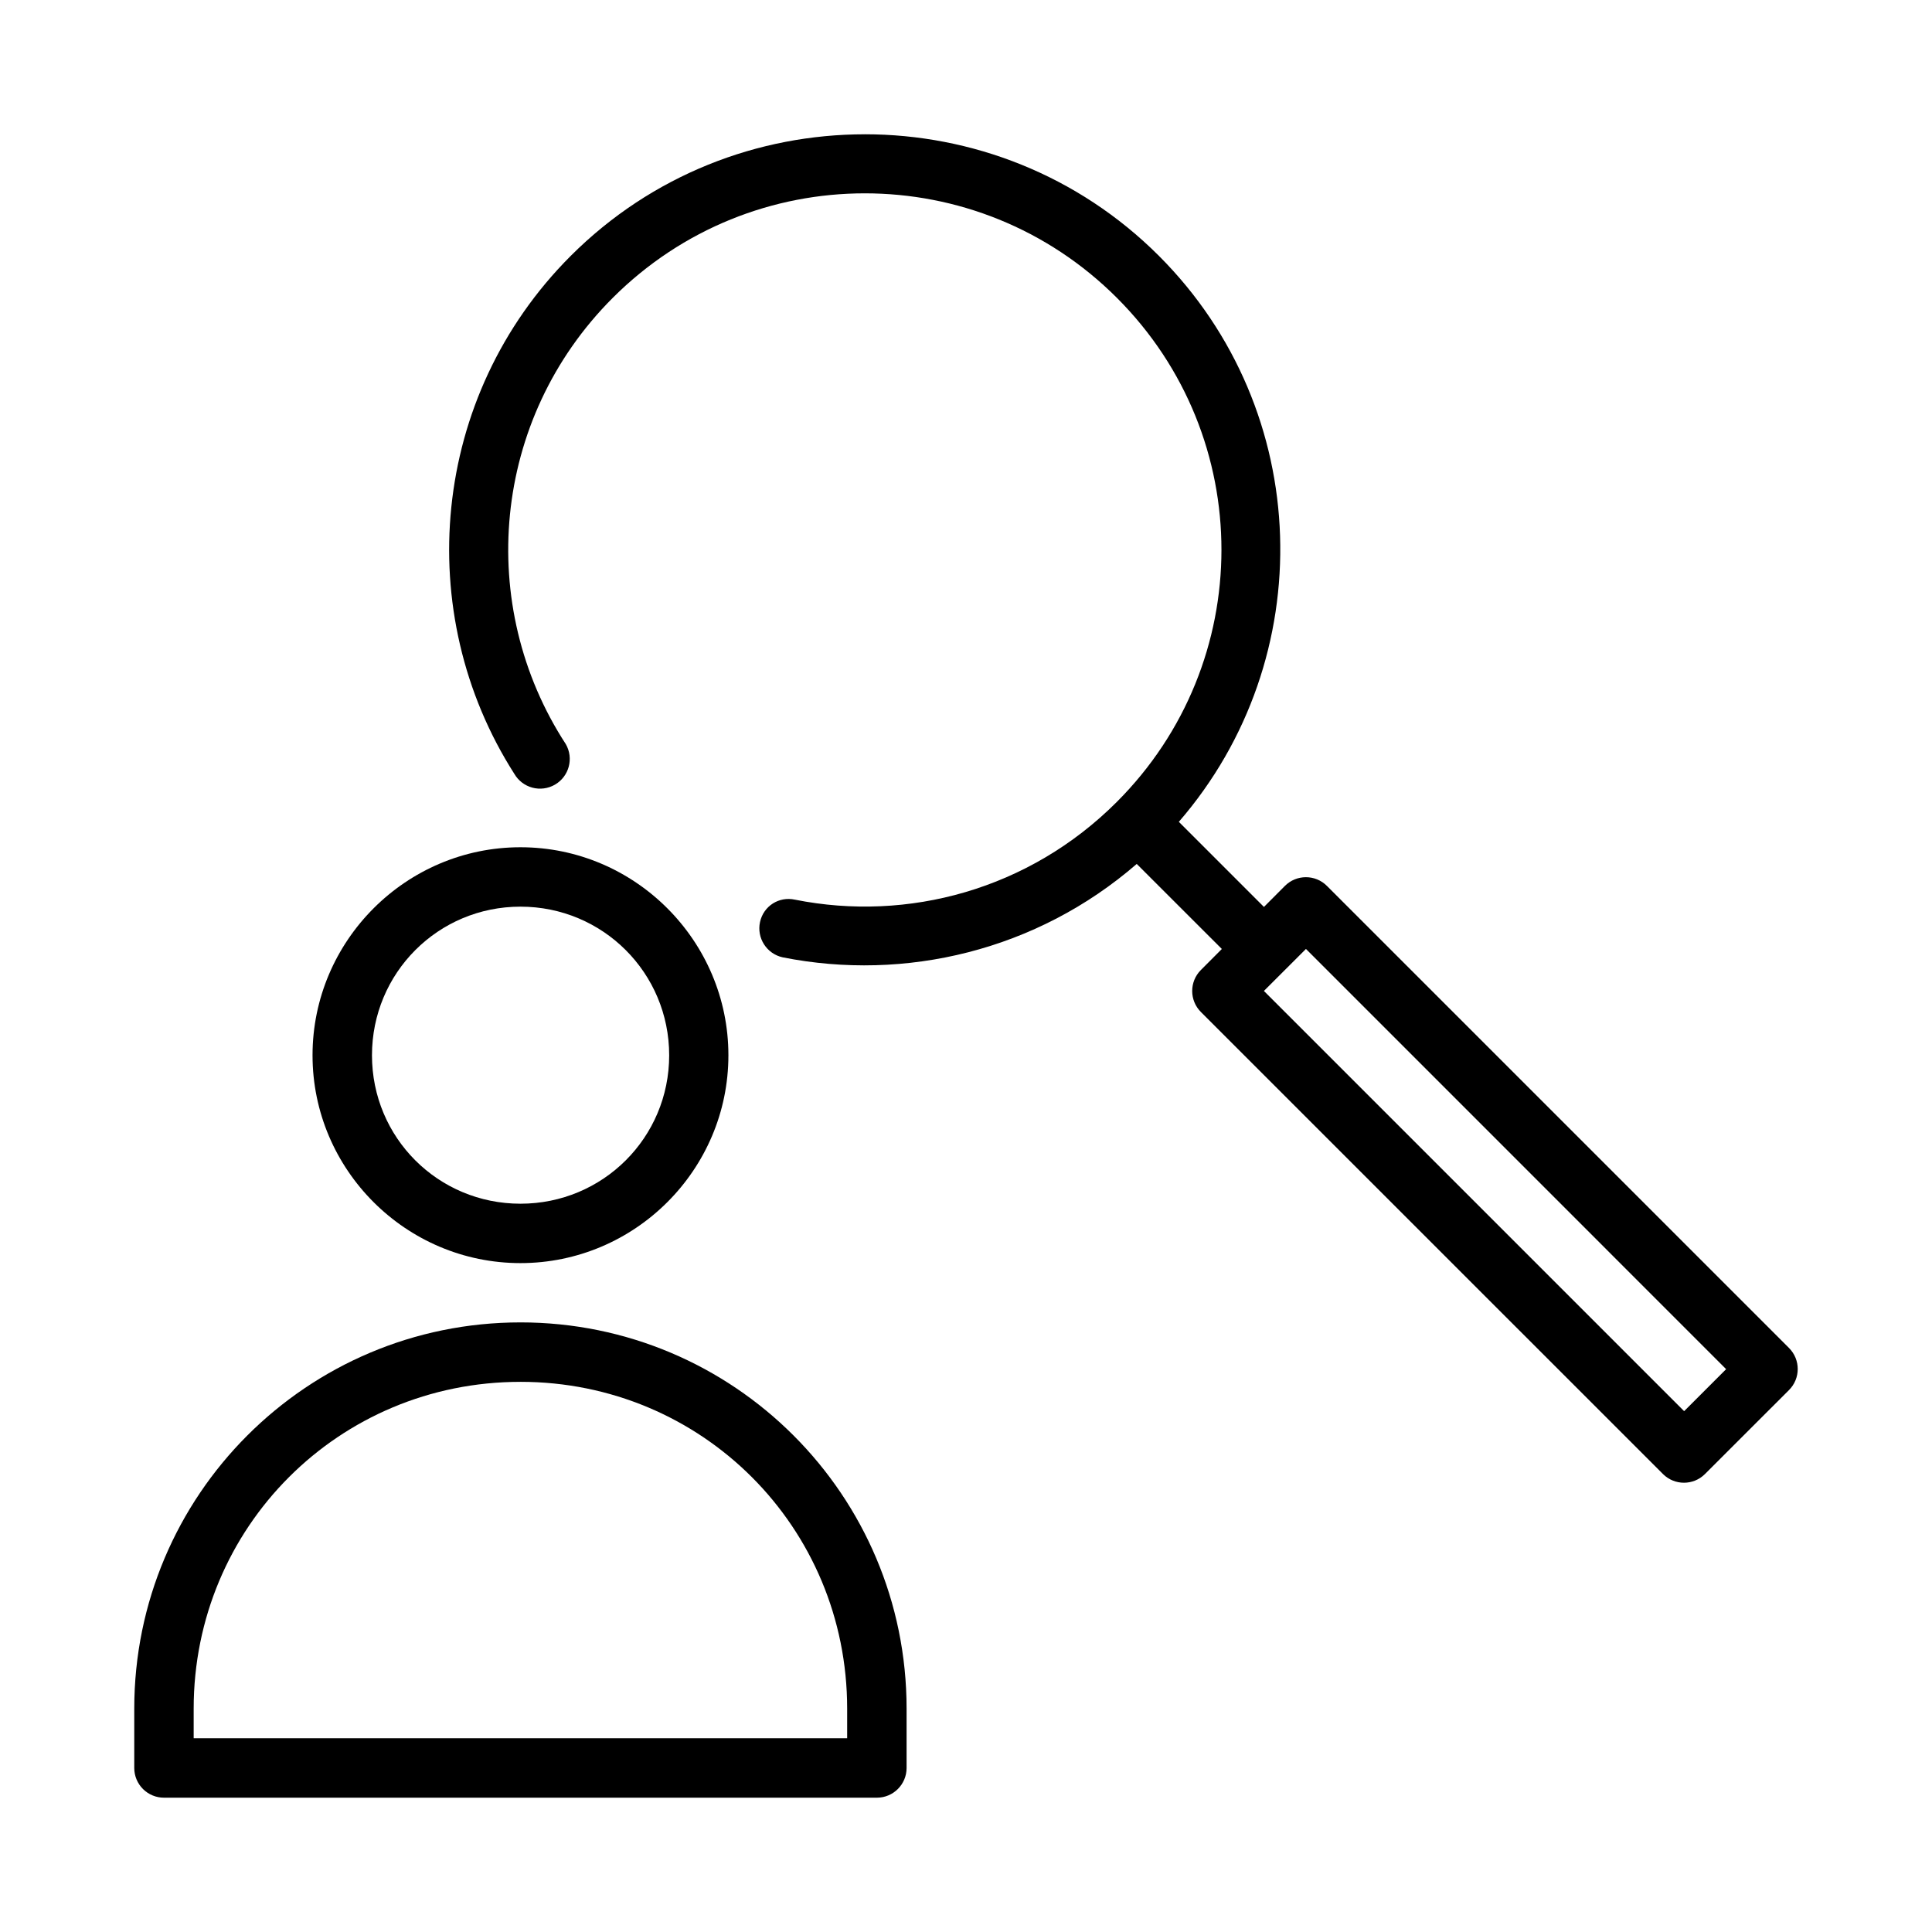
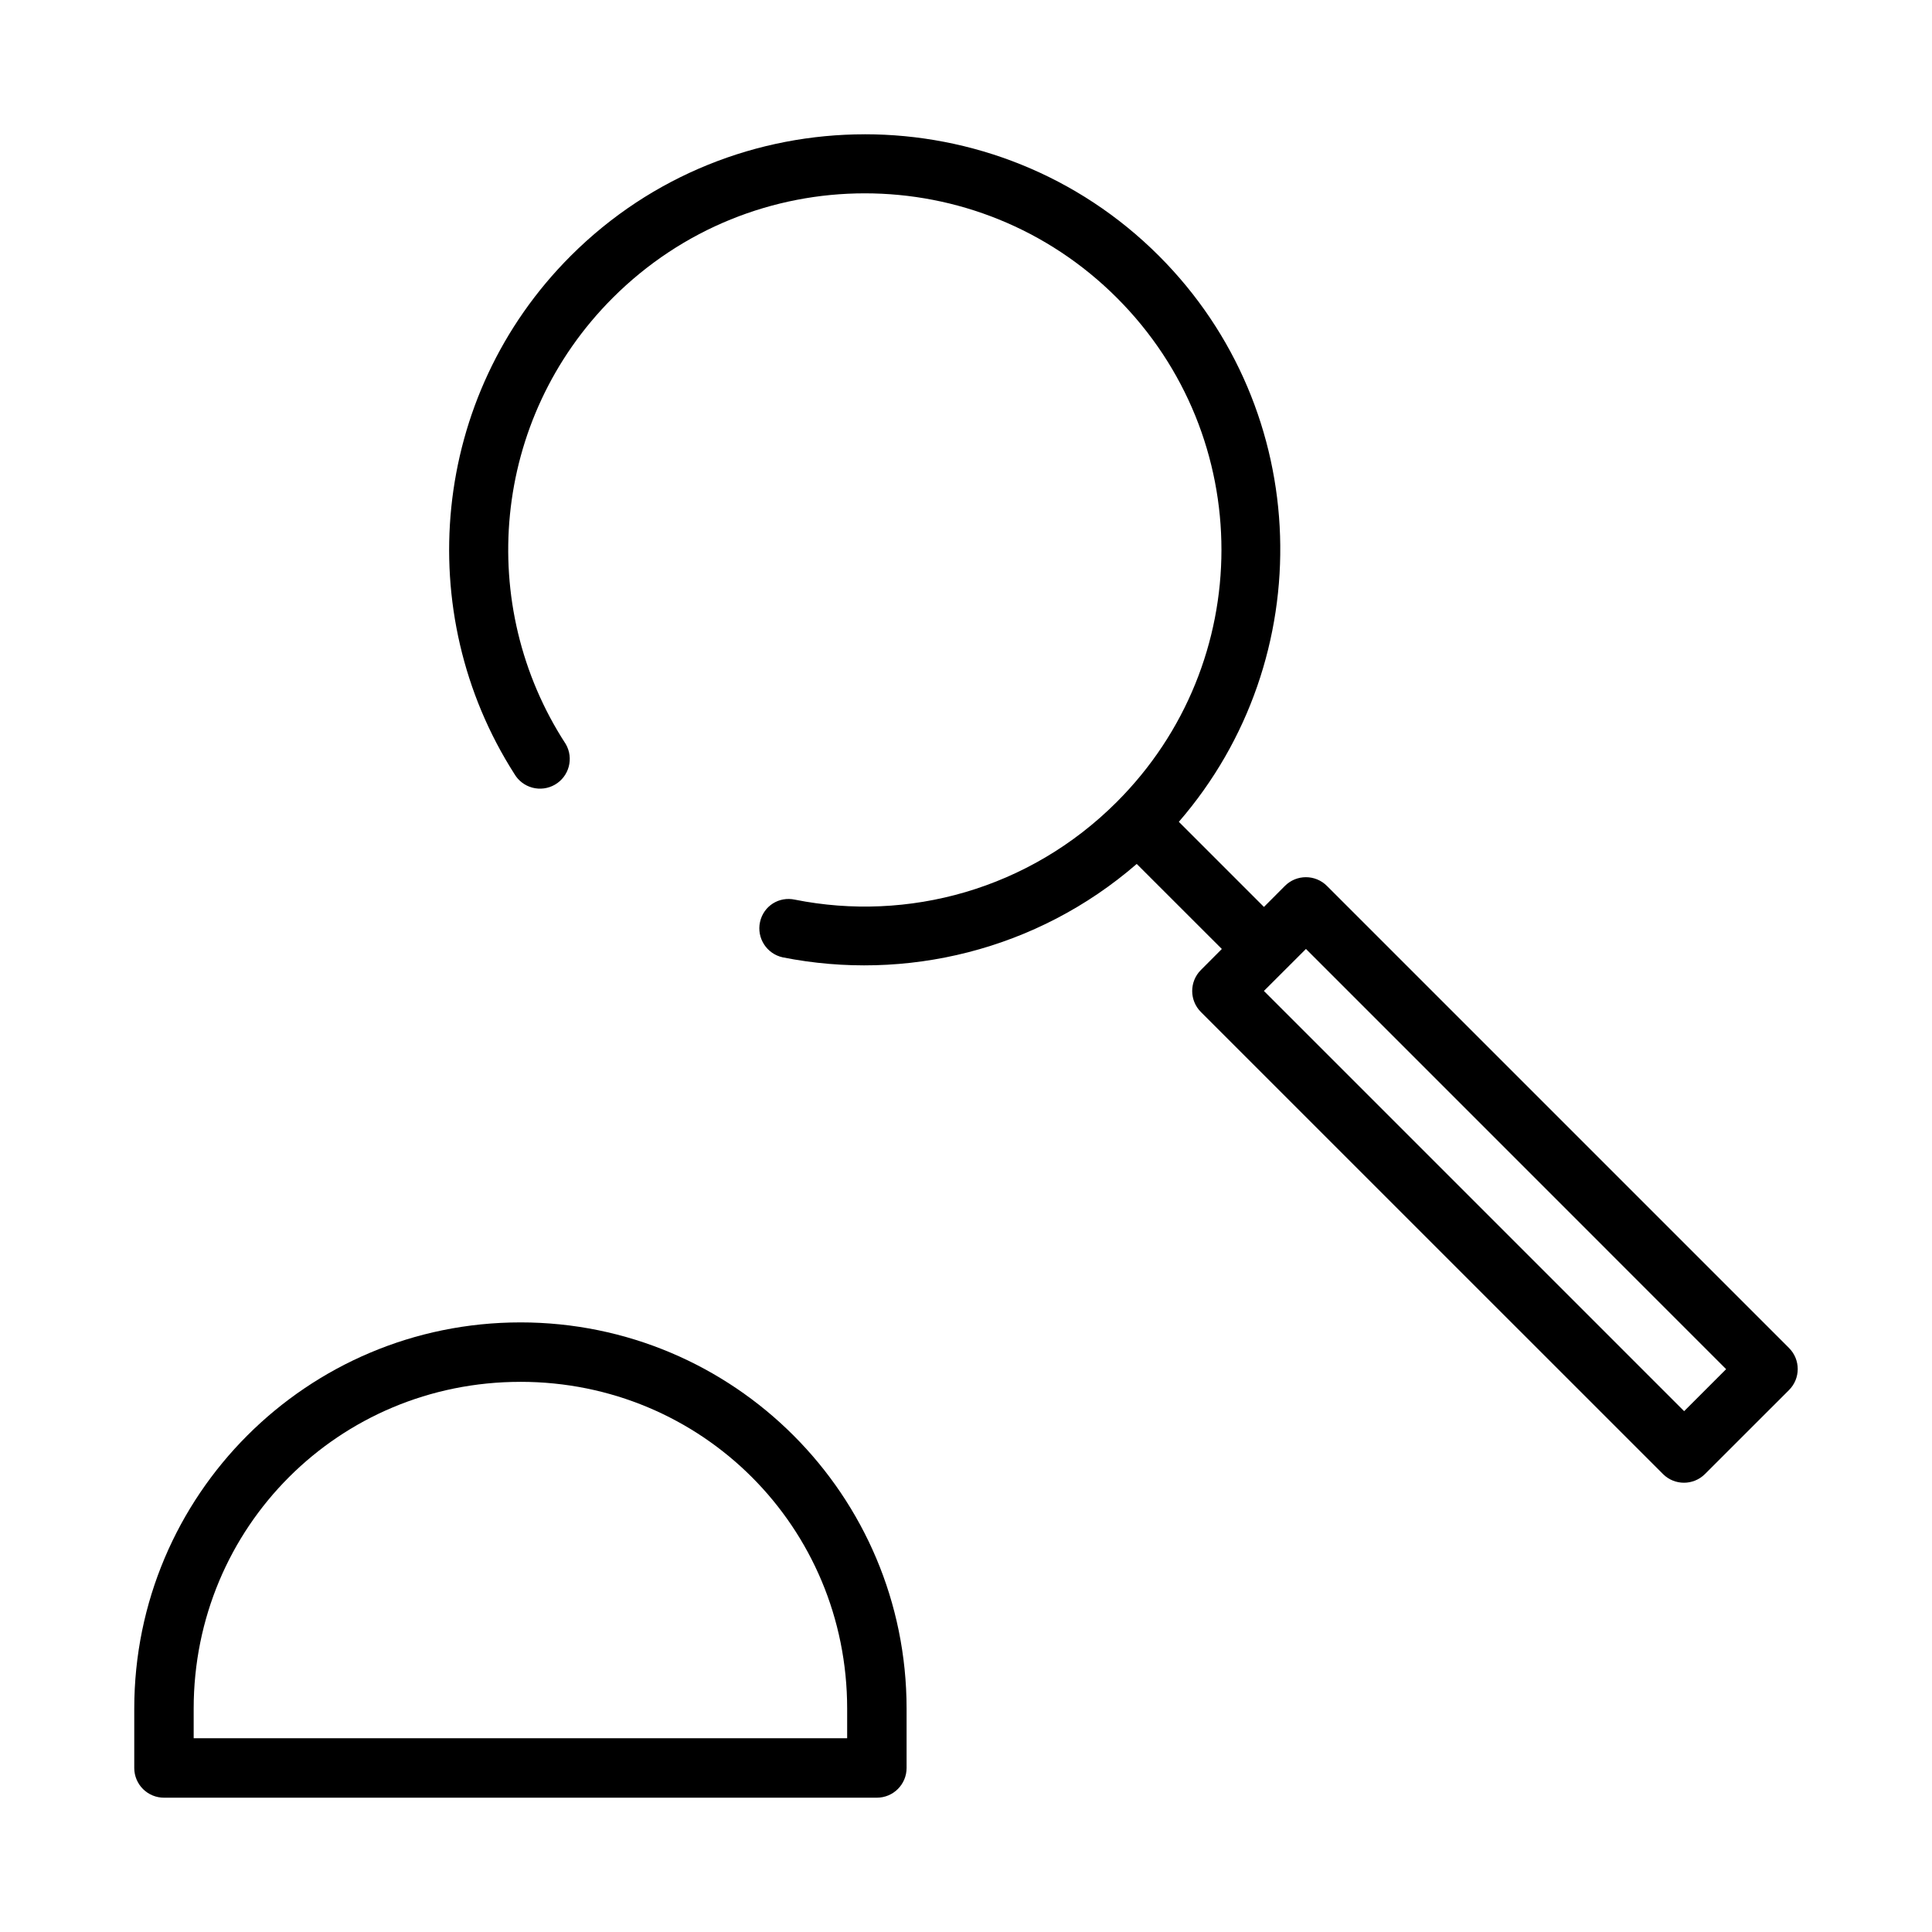
<svg xmlns="http://www.w3.org/2000/svg" fill="#000000" width="800px" height="800px" version="1.1" viewBox="144 144 512 512">
  <g>
-     <path d="m281.93 368.53c-30.348 0-55.105 24.801-55.105 55.133 0 30.332 24.754 55.074 55.105 55.074 30.348 0 55.105-24.742 55.105-55.074 0-30.332-24.754-55.133-55.105-55.133zm0 15.742c21.836 0 39.41 17.562 39.41 39.391 0 21.824-17.574 39.332-39.41 39.332-21.836 0-39.352-17.504-39.352-39.332 0-21.824 17.516-39.391 39.352-39.391z" />
    <path d="m281.92 494.45c-56.559 0-102.34 45.789-102.34 102.36v15.75c0.004 2.09 0.844 4.09 2.324 5.562 1.484 1.473 3.488 2.293 5.578 2.285h188.93-0.004c4.328-0.016 7.832-3.519 7.848-7.848v-15.75c0-56.566-45.777-102.36-102.34-102.36zm0 15.75c48.109 0 86.586 38.488 86.586 86.602v7.848l-173.18 0.004v-7.848c0-48.113 38.477-86.602 86.586-86.602z" />
    <path d="m373.18 179.59c-28.23 0-56.449 10.738-77.938 32.227-37.211 37.211-42.18 94.625-14.945 137.25 1.047 1.809 2.769 3.129 4.789 3.668 2.016 0.539 4.168 0.254 5.977-0.793 3.758-2.176 5.043-6.988 2.875-10.75-23.867-36.633-19.738-86.07 12.438-118.25 18.477-18.477 42.637-27.707 66.805-27.707 24.168 0 48.34 9.227 66.82 27.707 36.957 36.957 36.914 96.637-0.047 133.59-23.227 23.227-55.391 31.859-85.27 25.891-4.246-0.93-8.344 1.672-9.27 5.918-0.93 4.246 1.766 8.434 6.012 9.363 32.484 6.461 67.348-1.805 93.82-24.754l22.555 22.539-5.566 5.582c-3.066 3.082-3.051 8.066 0.031 11.133l122.46 122.45c3.07 3.043 8.016 3.043 11.086 0l22.277-22.262c3.09-3.066 3.106-8.062 0.031-11.148l-122.45-122.45c-3.078-3.106-8.098-3.106-11.176 0l-5.535 5.551-22.555-22.555c37.48-43.25 35.812-108.9-5.273-149.98-21.488-21.488-49.719-32.227-77.953-32.227zm116.91 215.89 111.35 111.36-11.133 11.133-111.36-111.36z" />
  </g>
</svg>